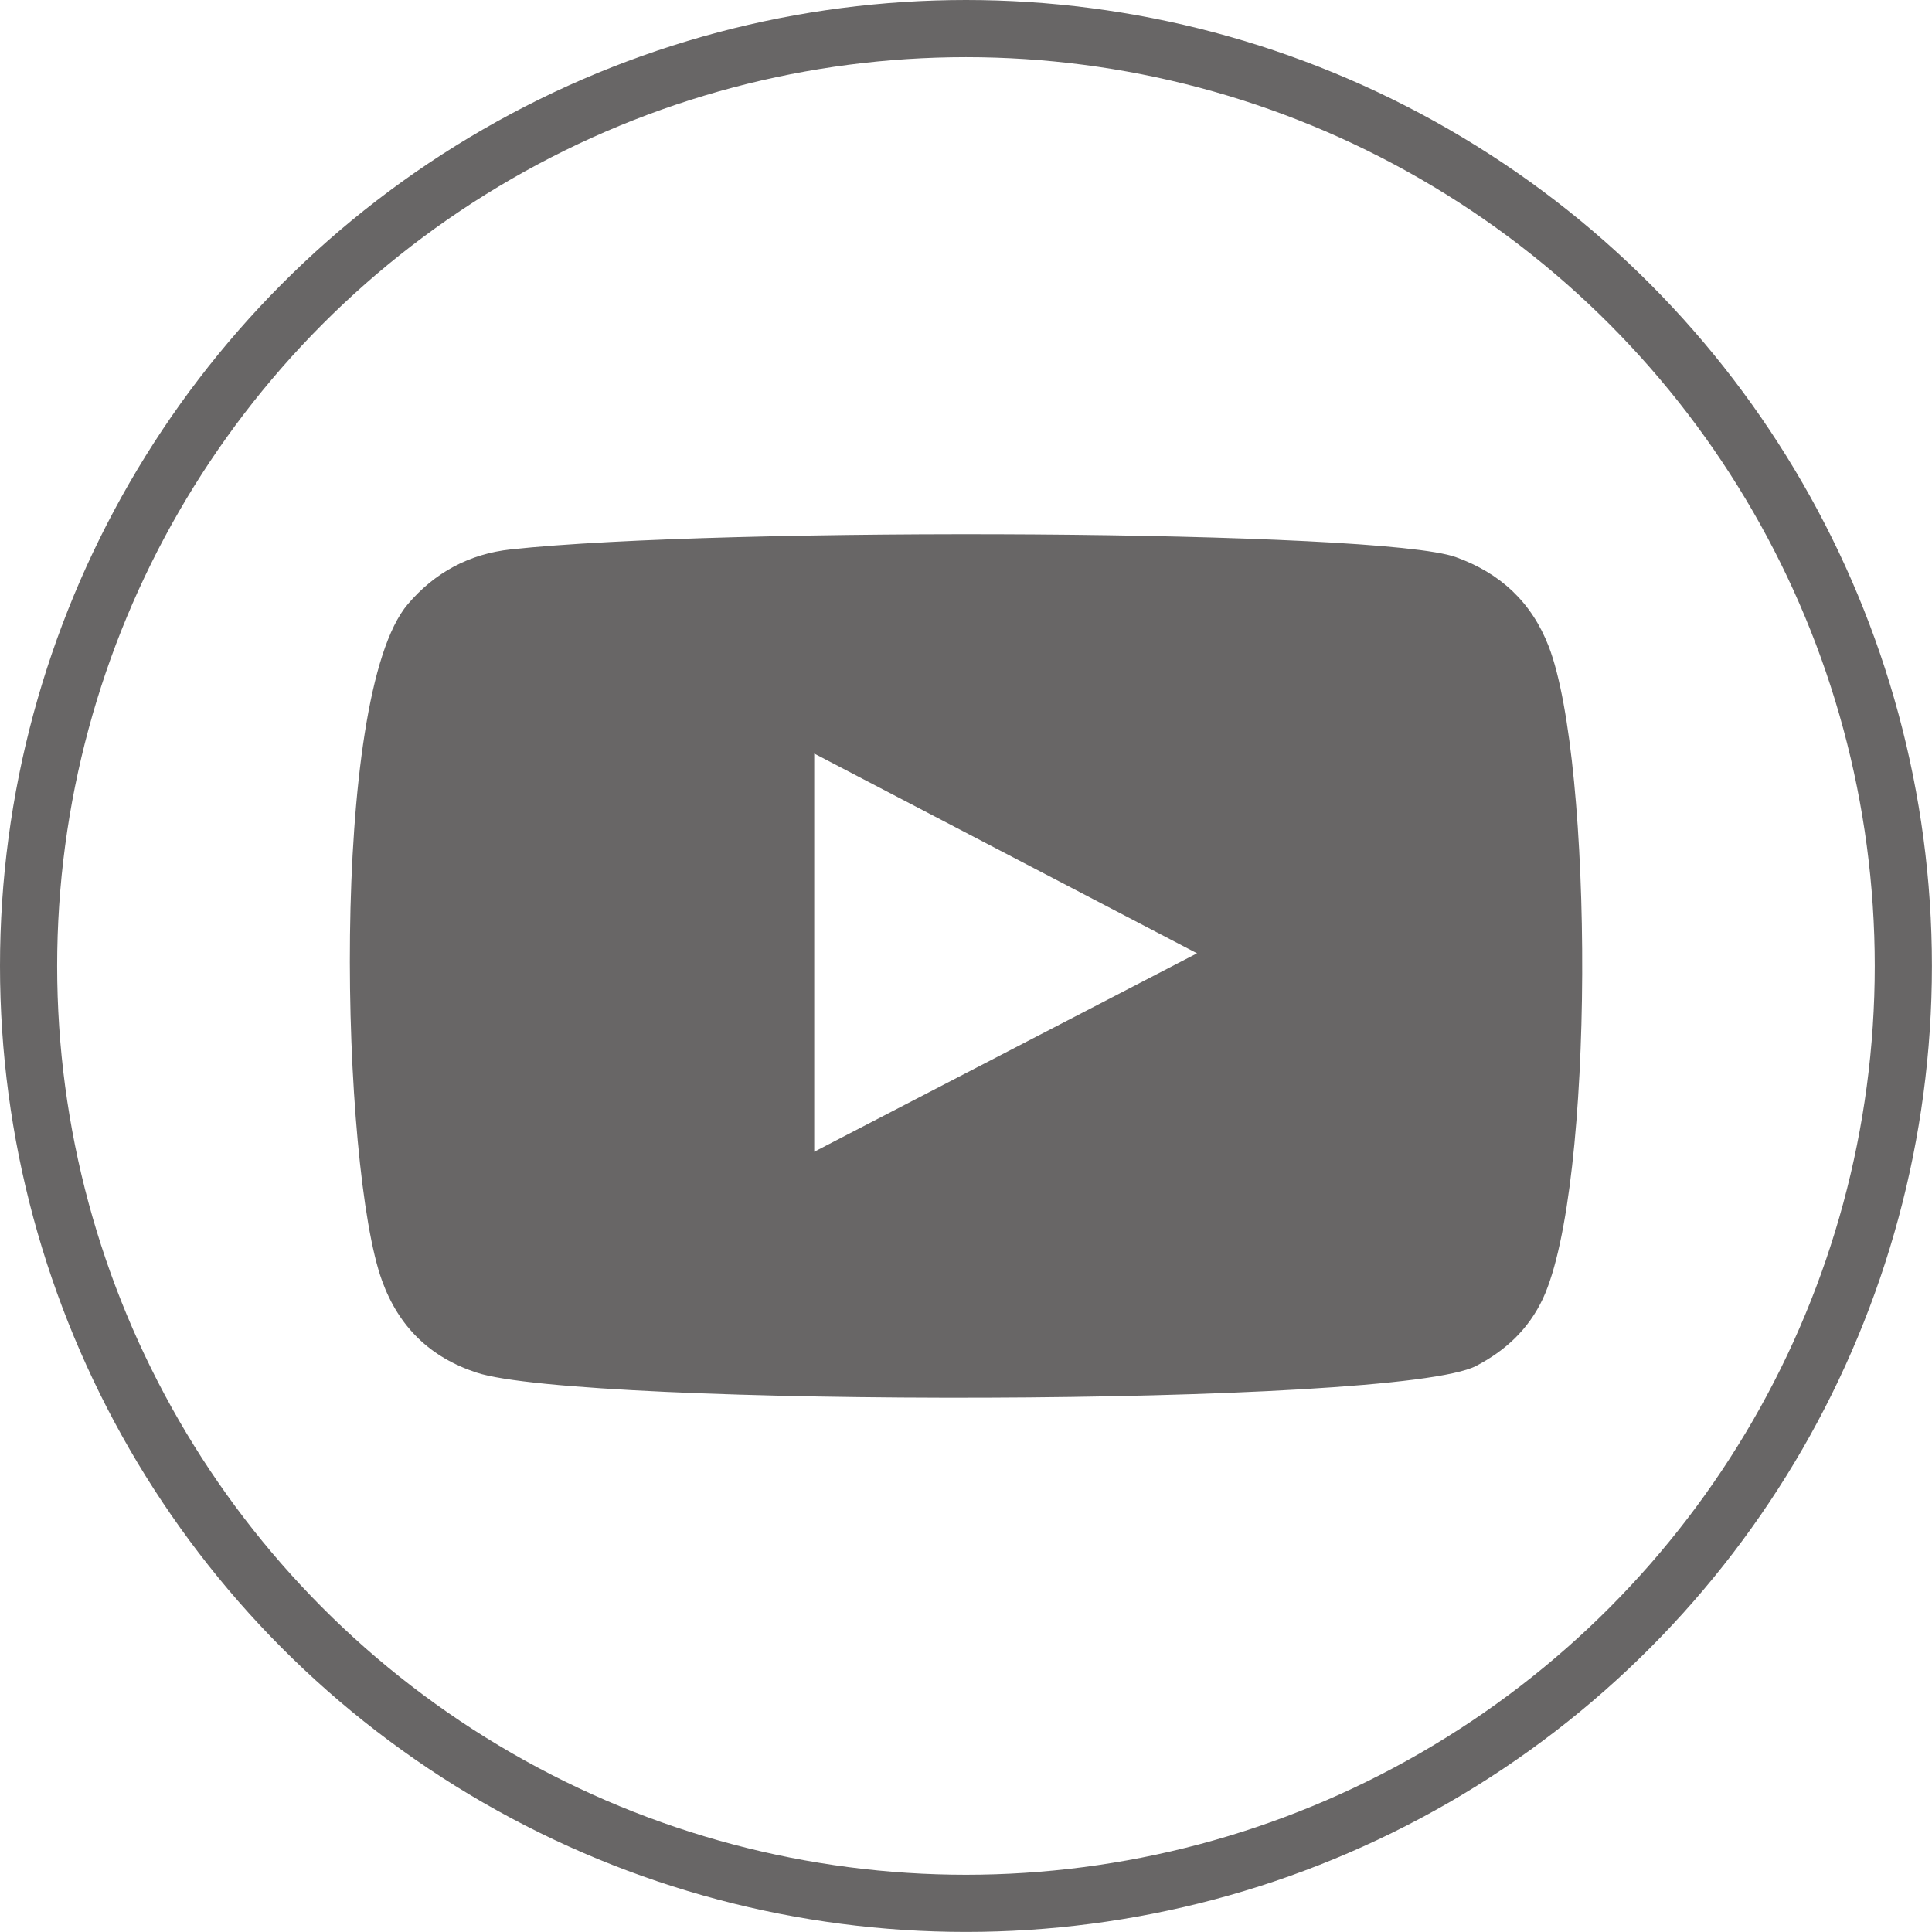
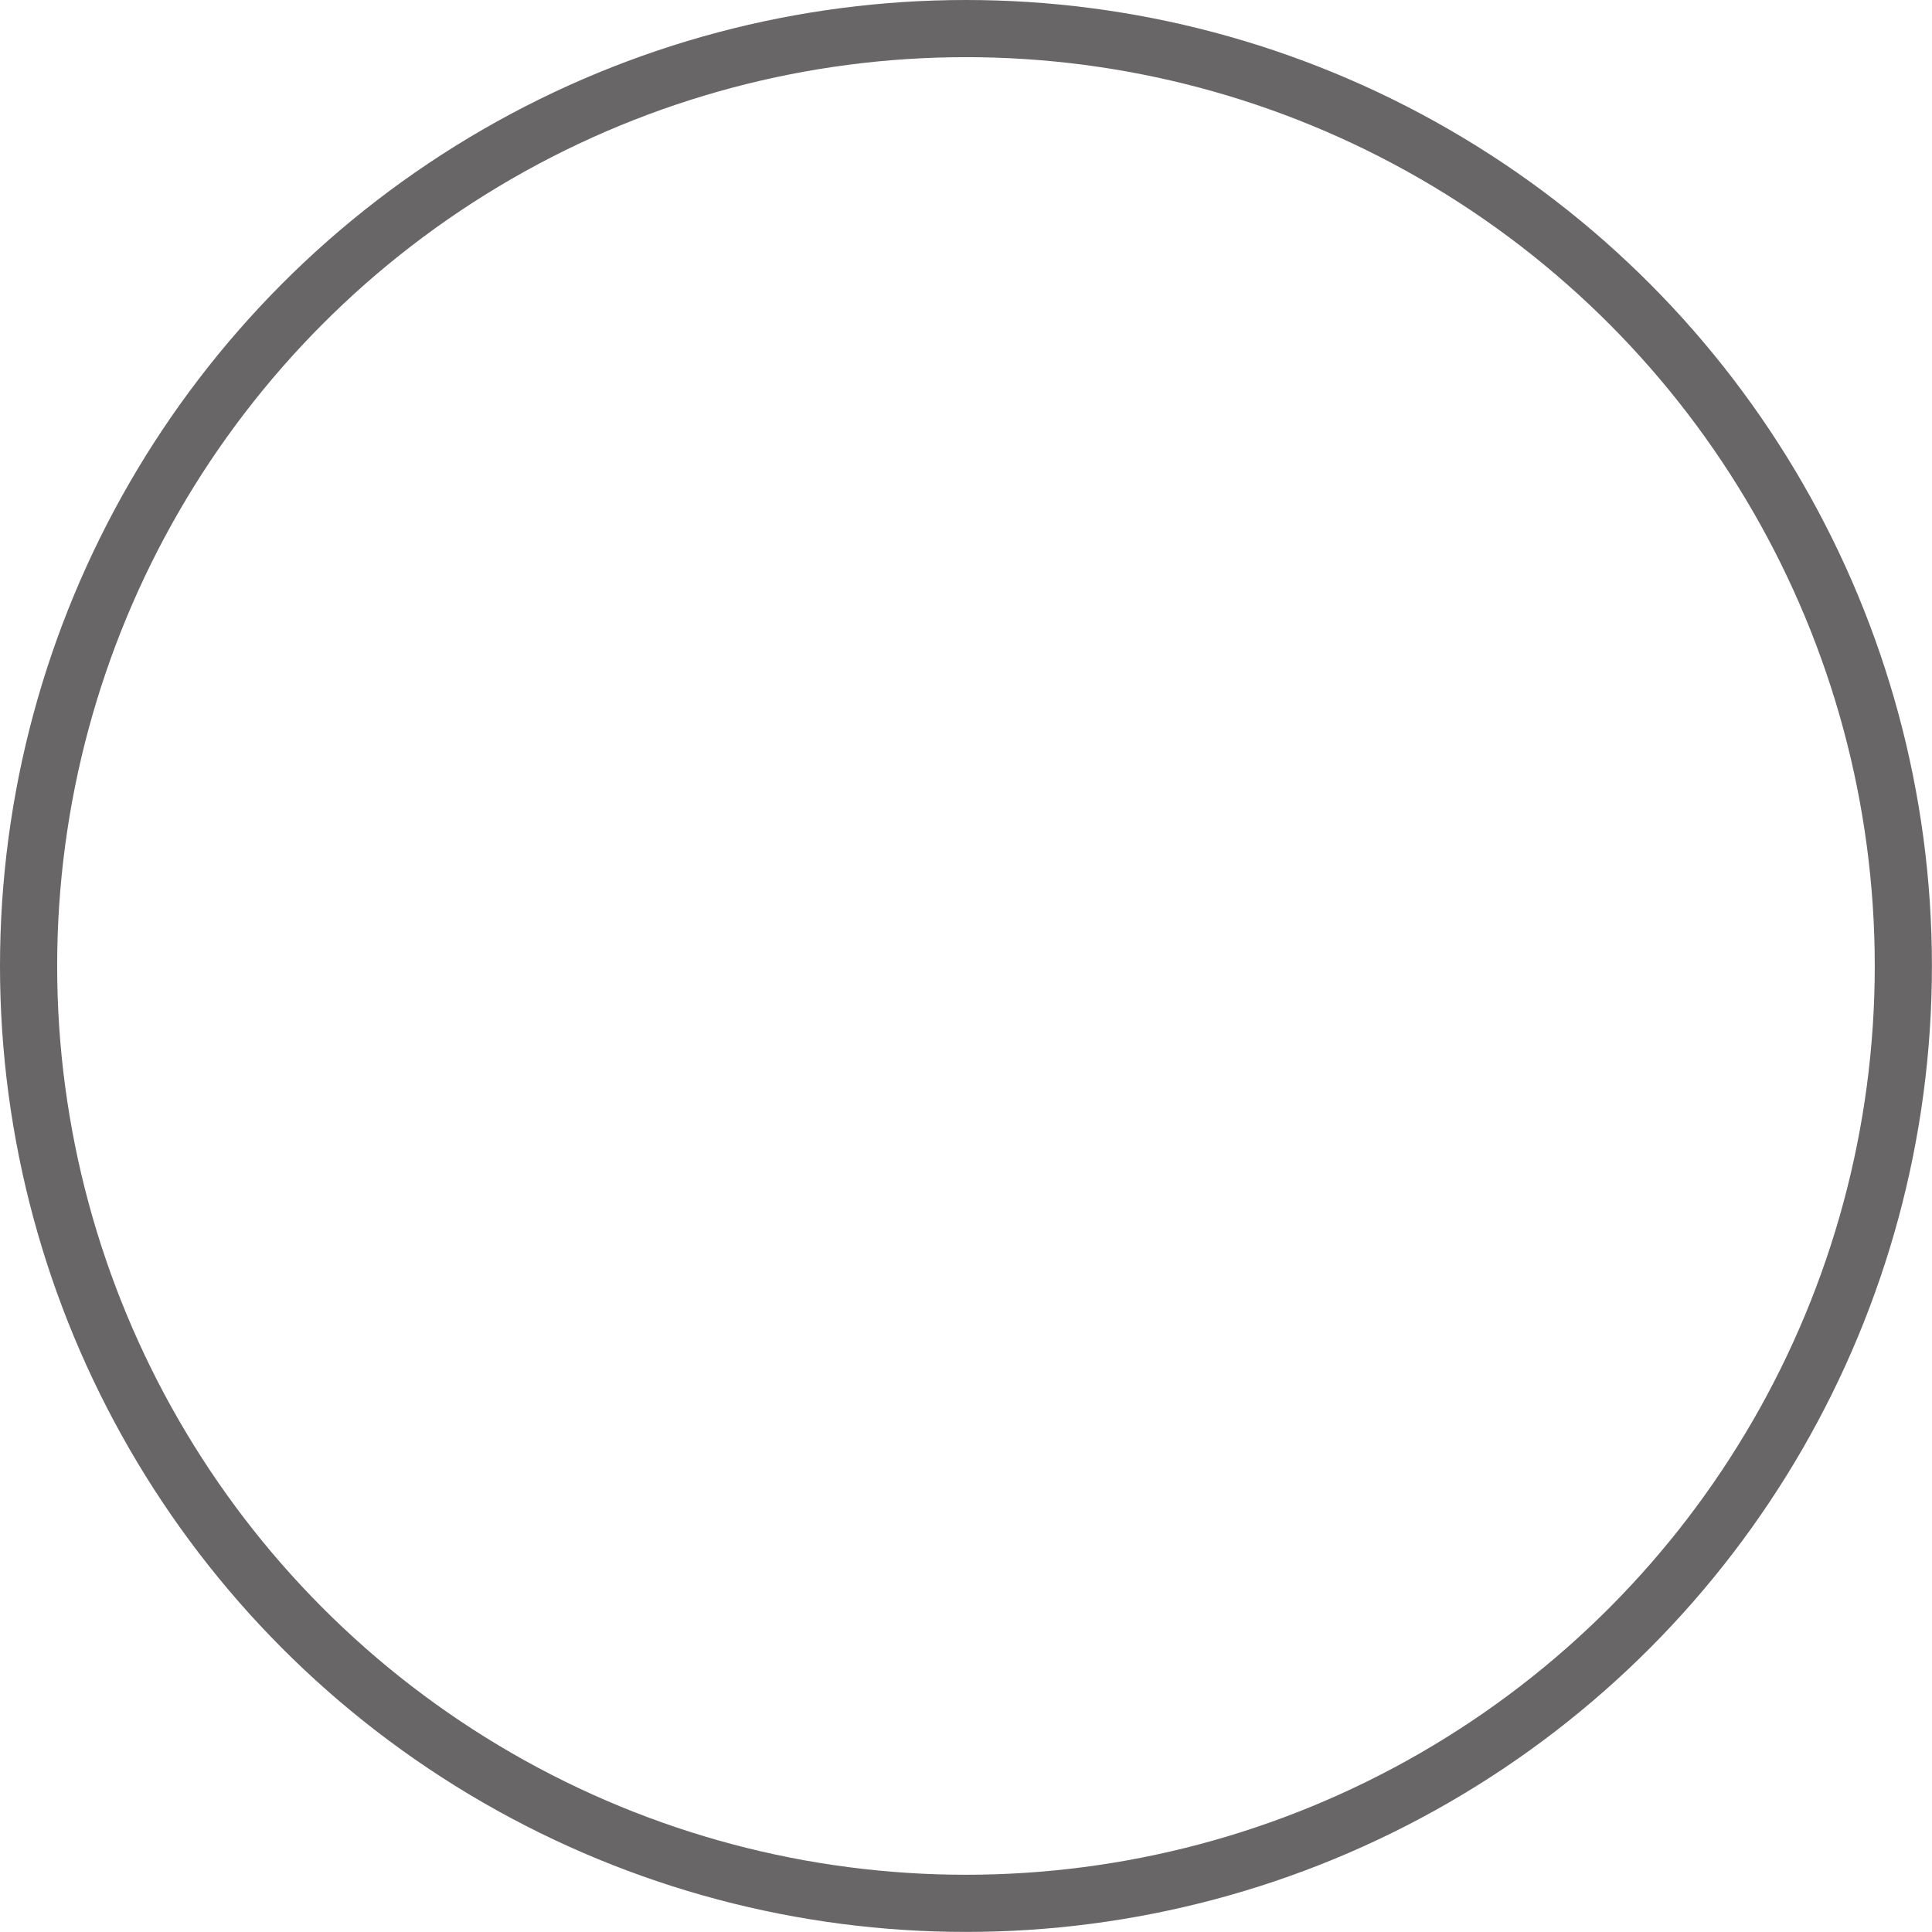
<svg xmlns="http://www.w3.org/2000/svg" version="1.1" x="0px" y="0px" width="25.351px" height="25.351px" viewBox="0 0 25.351 25.351" style="enable-background:new 0 0 25.351 25.351;" xml:space="preserve">
  <style type="text/css">
	.st0{fill:none;stroke:#686666;stroke-width:0.75;stroke-miterlimit:10;}
	.st1{fill-rule:evenodd;clip-rule:evenodd;fill:#686666;}
</style>
  <defs>
</defs>
  <circle class="st0" cx="12.675" cy="12.675" r="12.3" />
  <g>
-     <path class="st1" d="M6.254,18.011c-0.61-0.2-1.022-0.601-1.241-1.206c-0.538-1.478-0.696-7.661,0.338-8.877   c0.354-0.417,0.81-0.661,1.352-0.719C9.49,6.909,18.108,6.952,19.102,7.31c0.582,0.209,0.995,0.59,1.22,1.173   c0.588,1.528,0.608,7.086-0.077,8.558c-0.187,0.399-0.49,0.681-0.875,0.882C18.329,18.468,7.622,18.461,6.254,18.011z    M10.684,15.113c1.677-0.87,3.339-1.731,5.023-2.604c-1.686-0.88-3.349-1.747-5.023-2.621   C10.684,11.635,10.684,13.363,10.684,15.113z" />
-   </g>
+     </g>
</svg>